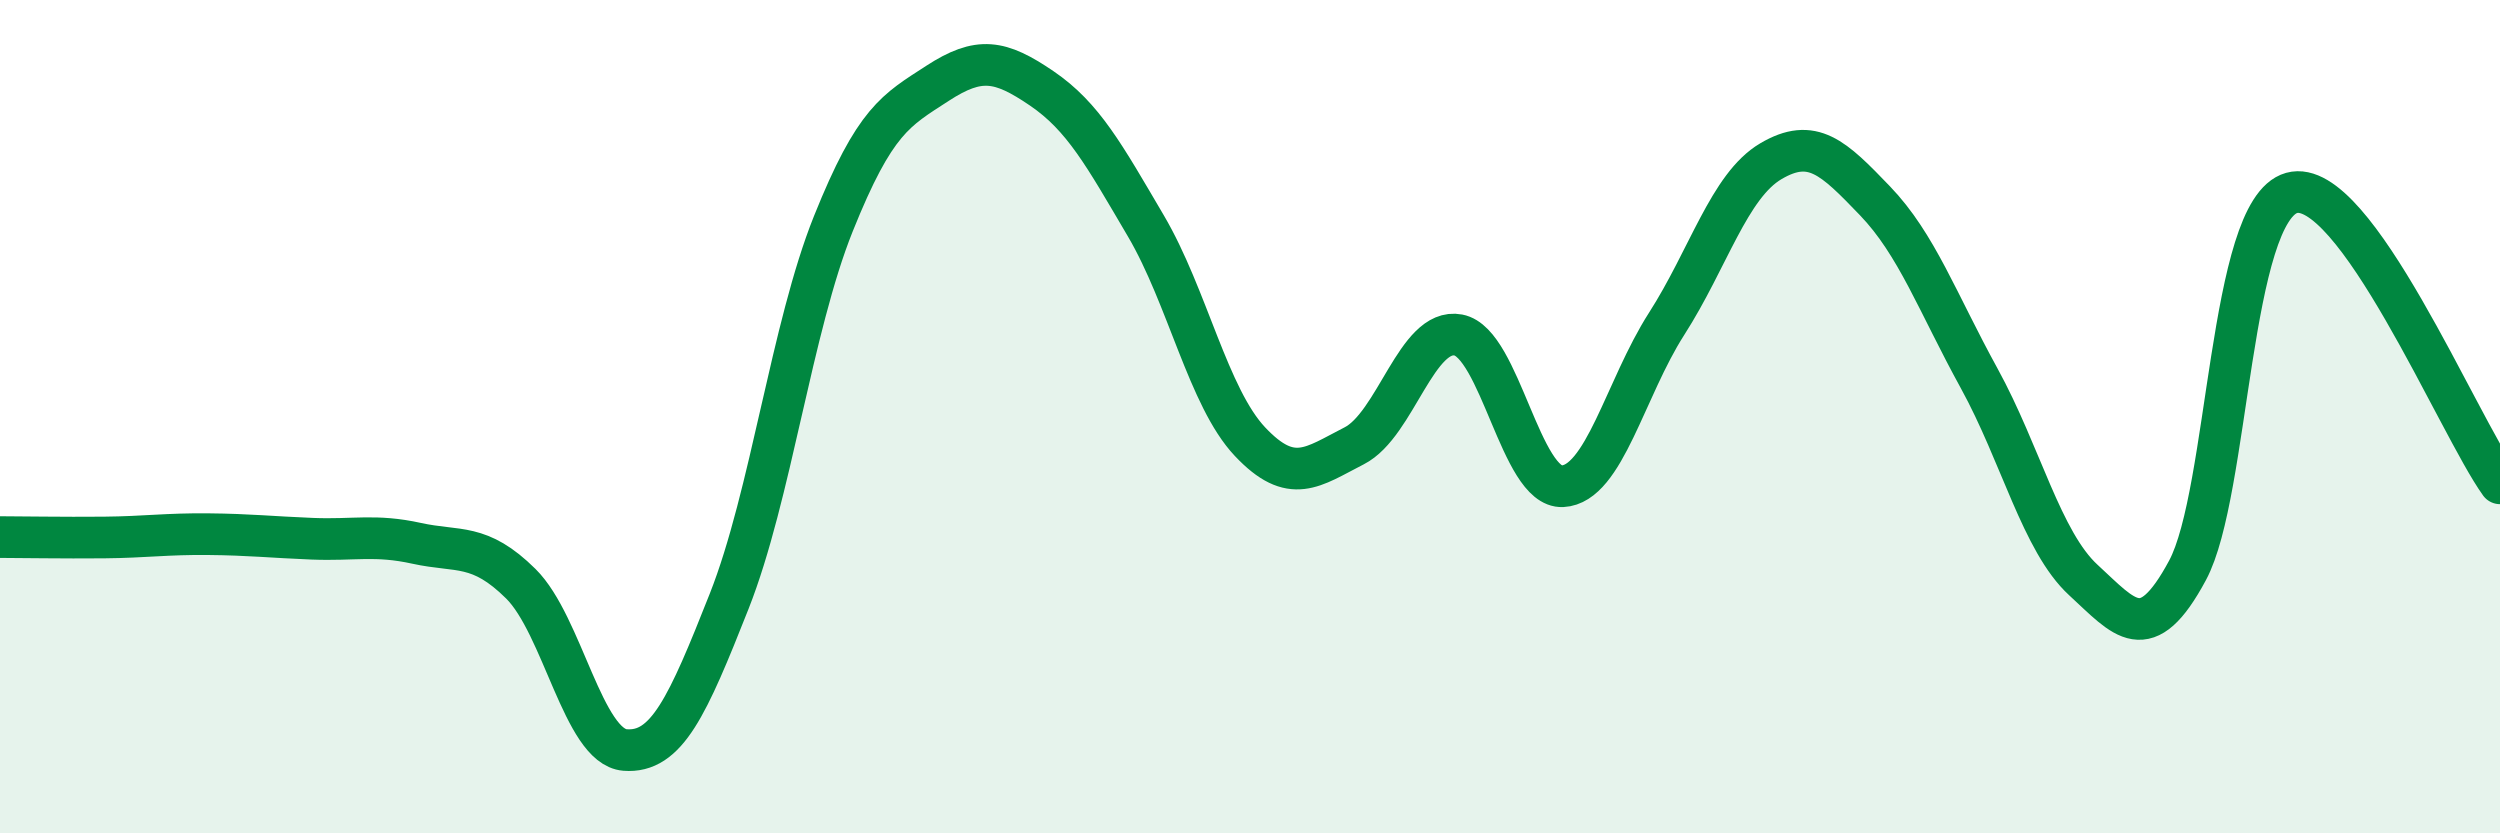
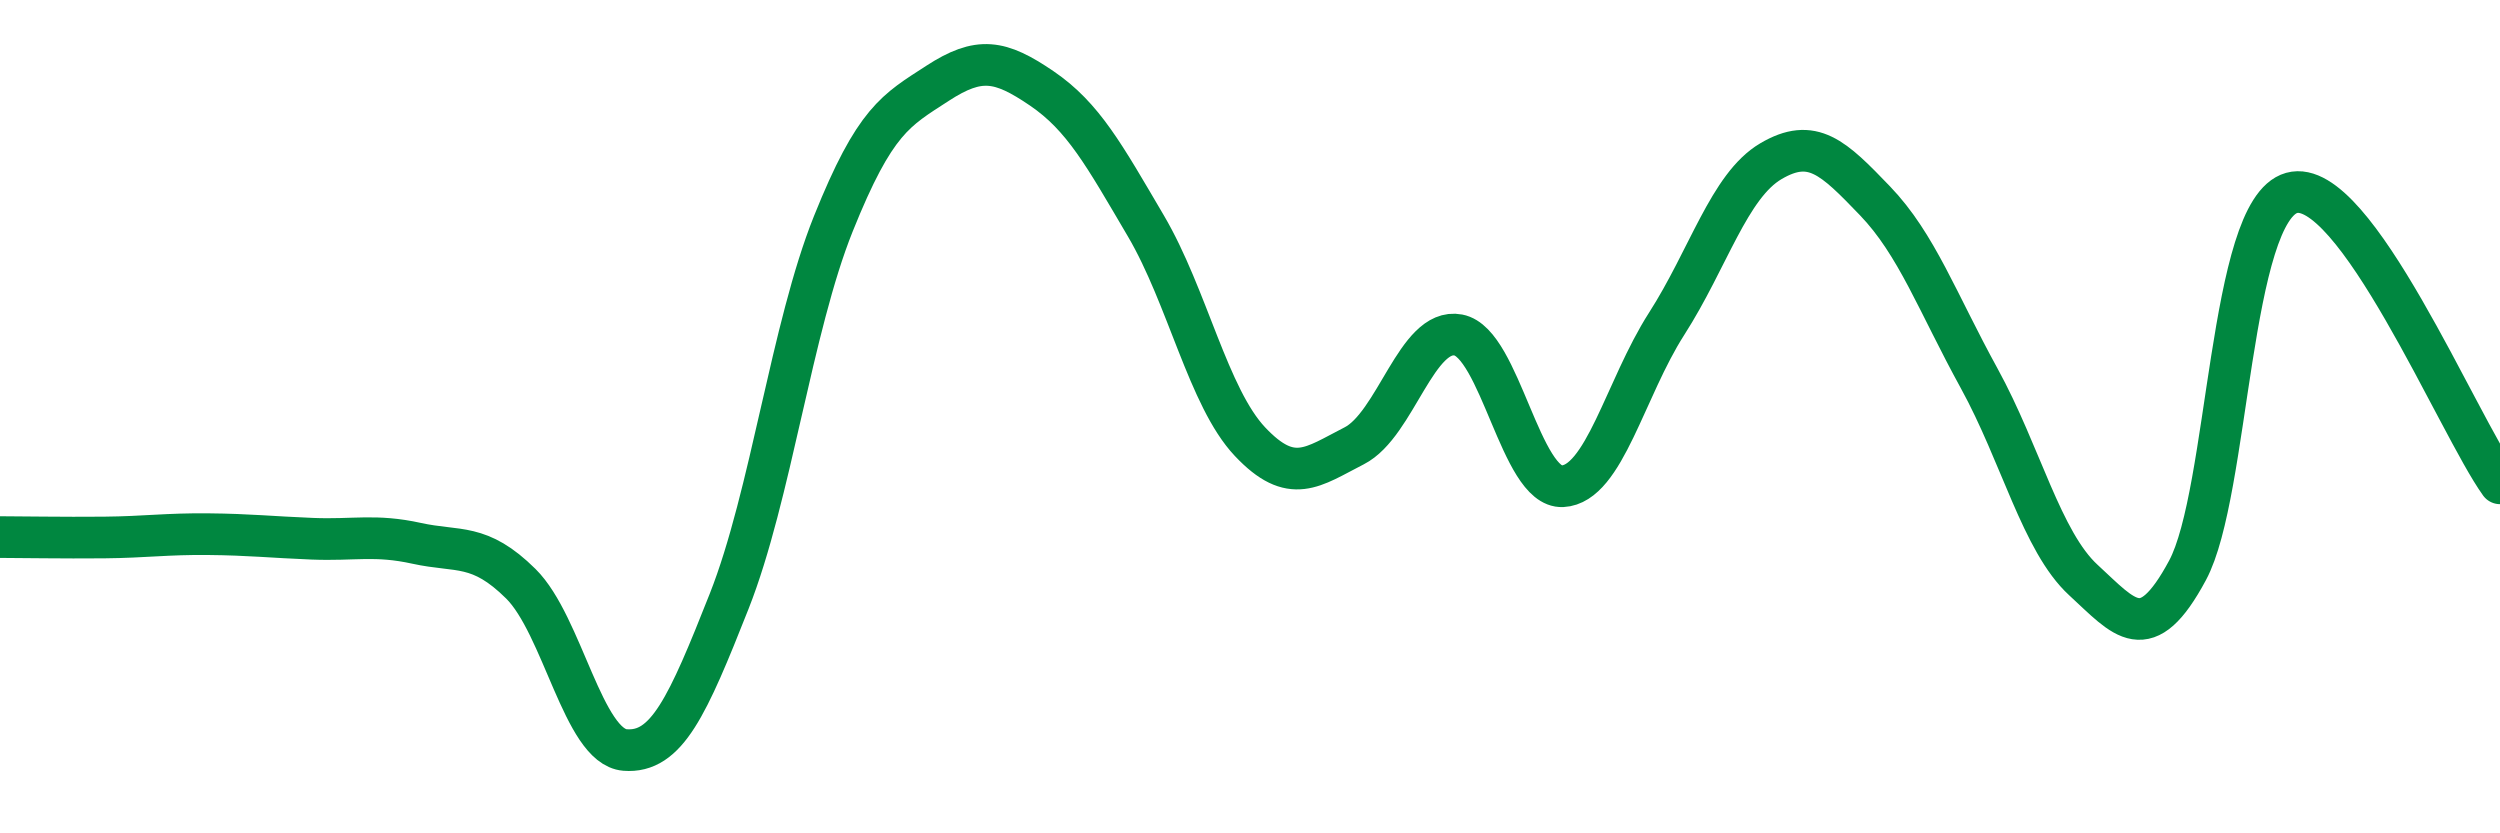
<svg xmlns="http://www.w3.org/2000/svg" width="60" height="20" viewBox="0 0 60 20">
-   <path d="M 0,12.89 C 0.5,12.89 1.5,12.91 2.5,12.9 C 3.5,12.89 4,12.81 5,12.82 C 6,12.83 6.5,12.89 7.5,12.93 C 8.5,12.97 9,12.82 10,13.04 C 11,13.26 11.5,13.02 12.5,14.01 C 13.5,15 14,17.92 15,18 C 16,18.08 16.5,16.96 17.5,14.43 C 18.5,11.9 19,7.86 20,5.37 C 21,2.88 21.5,2.65 22.5,2 C 23.5,1.35 24,1.44 25,2.12 C 26,2.8 26.5,3.72 27.5,5.42 C 28.5,7.12 29,9.54 30,10.6 C 31,11.66 31.5,11.21 32.5,10.7 C 33.5,10.19 34,7.85 35,8.04 C 36,8.23 36.5,11.72 37.5,11.67 C 38.5,11.62 39,9.33 40,7.77 C 41,6.21 41.5,4.46 42.5,3.87 C 43.5,3.28 44,3.78 45,4.82 C 46,5.86 46.5,7.26 47.5,9.08 C 48.5,10.9 49,13 50,13.92 C 51,14.84 51.5,15.55 52.5,13.69 C 53.5,11.83 53.5,5.05 55,4.63 C 56.5,4.21 59,10.21 60,11.6L60 20L0 20Z" fill="#008740" opacity="0.1" stroke-linecap="round" stroke-linejoin="round" />
  <path d="M 0,12.89 C 0.5,12.89 1.5,12.91 2.5,12.9 C 3.5,12.89 4,12.81 5,12.82 C 6,12.83 6.5,12.89 7.5,12.93 C 8.5,12.97 9,12.82 10,13.04 C 11,13.26 11.5,13.02 12.5,14.01 C 13.5,15 14,17.92 15,18 C 16,18.08 16.5,16.96 17.5,14.43 C 18.5,11.9 19,7.86 20,5.37 C 21,2.88 21.5,2.65 22.5,2 C 23.5,1.35 24,1.44 25,2.12 C 26,2.8 26.5,3.72 27.5,5.42 C 28.5,7.12 29,9.54 30,10.6 C 31,11.66 31.5,11.21 32.5,10.7 C 33.5,10.19 34,7.85 35,8.04 C 36,8.23 36.5,11.72 37.5,11.67 C 38.5,11.62 39,9.33 40,7.77 C 41,6.21 41.5,4.46 42.5,3.87 C 43.5,3.28 44,3.78 45,4.82 C 46,5.86 46.5,7.26 47.5,9.08 C 48.5,10.9 49,13 50,13.92 C 51,14.84 51.5,15.55 52.5,13.69 C 53.5,11.83 53.5,5.05 55,4.63 C 56.5,4.21 59,10.21 60,11.6" stroke="#008740" stroke-width="1" fill="none" stroke-linecap="round" stroke-linejoin="round" />
</svg>